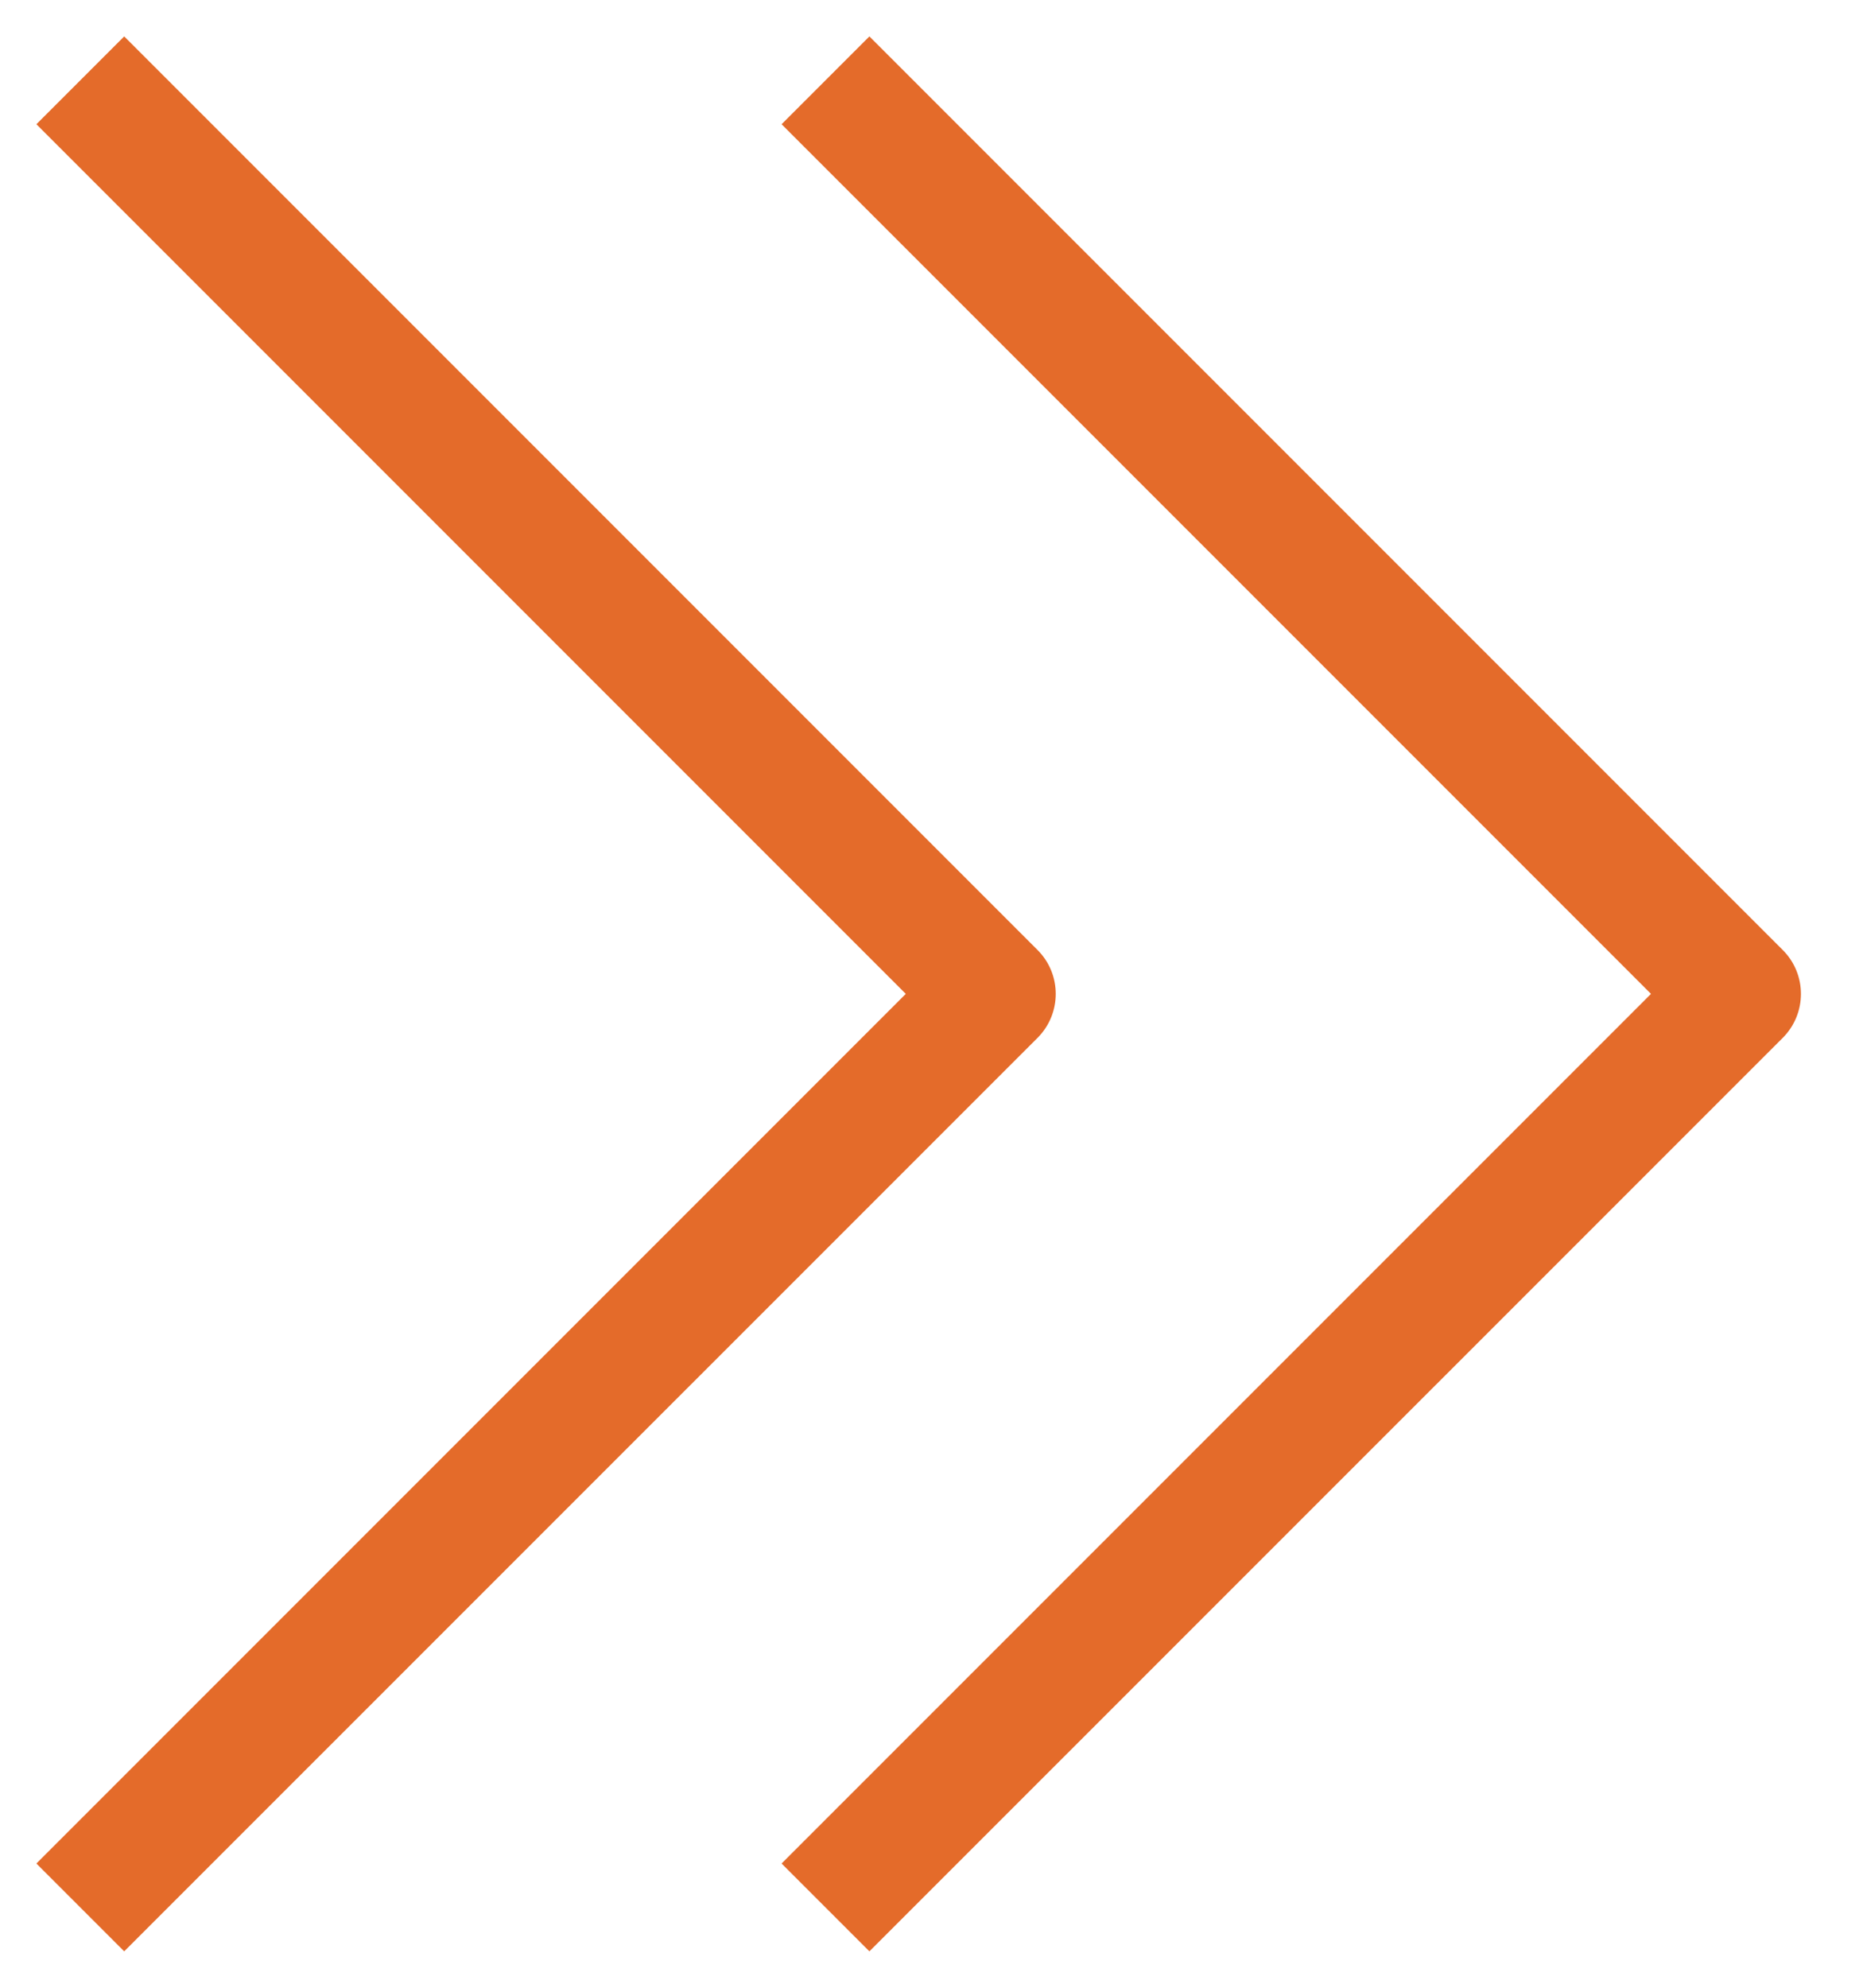
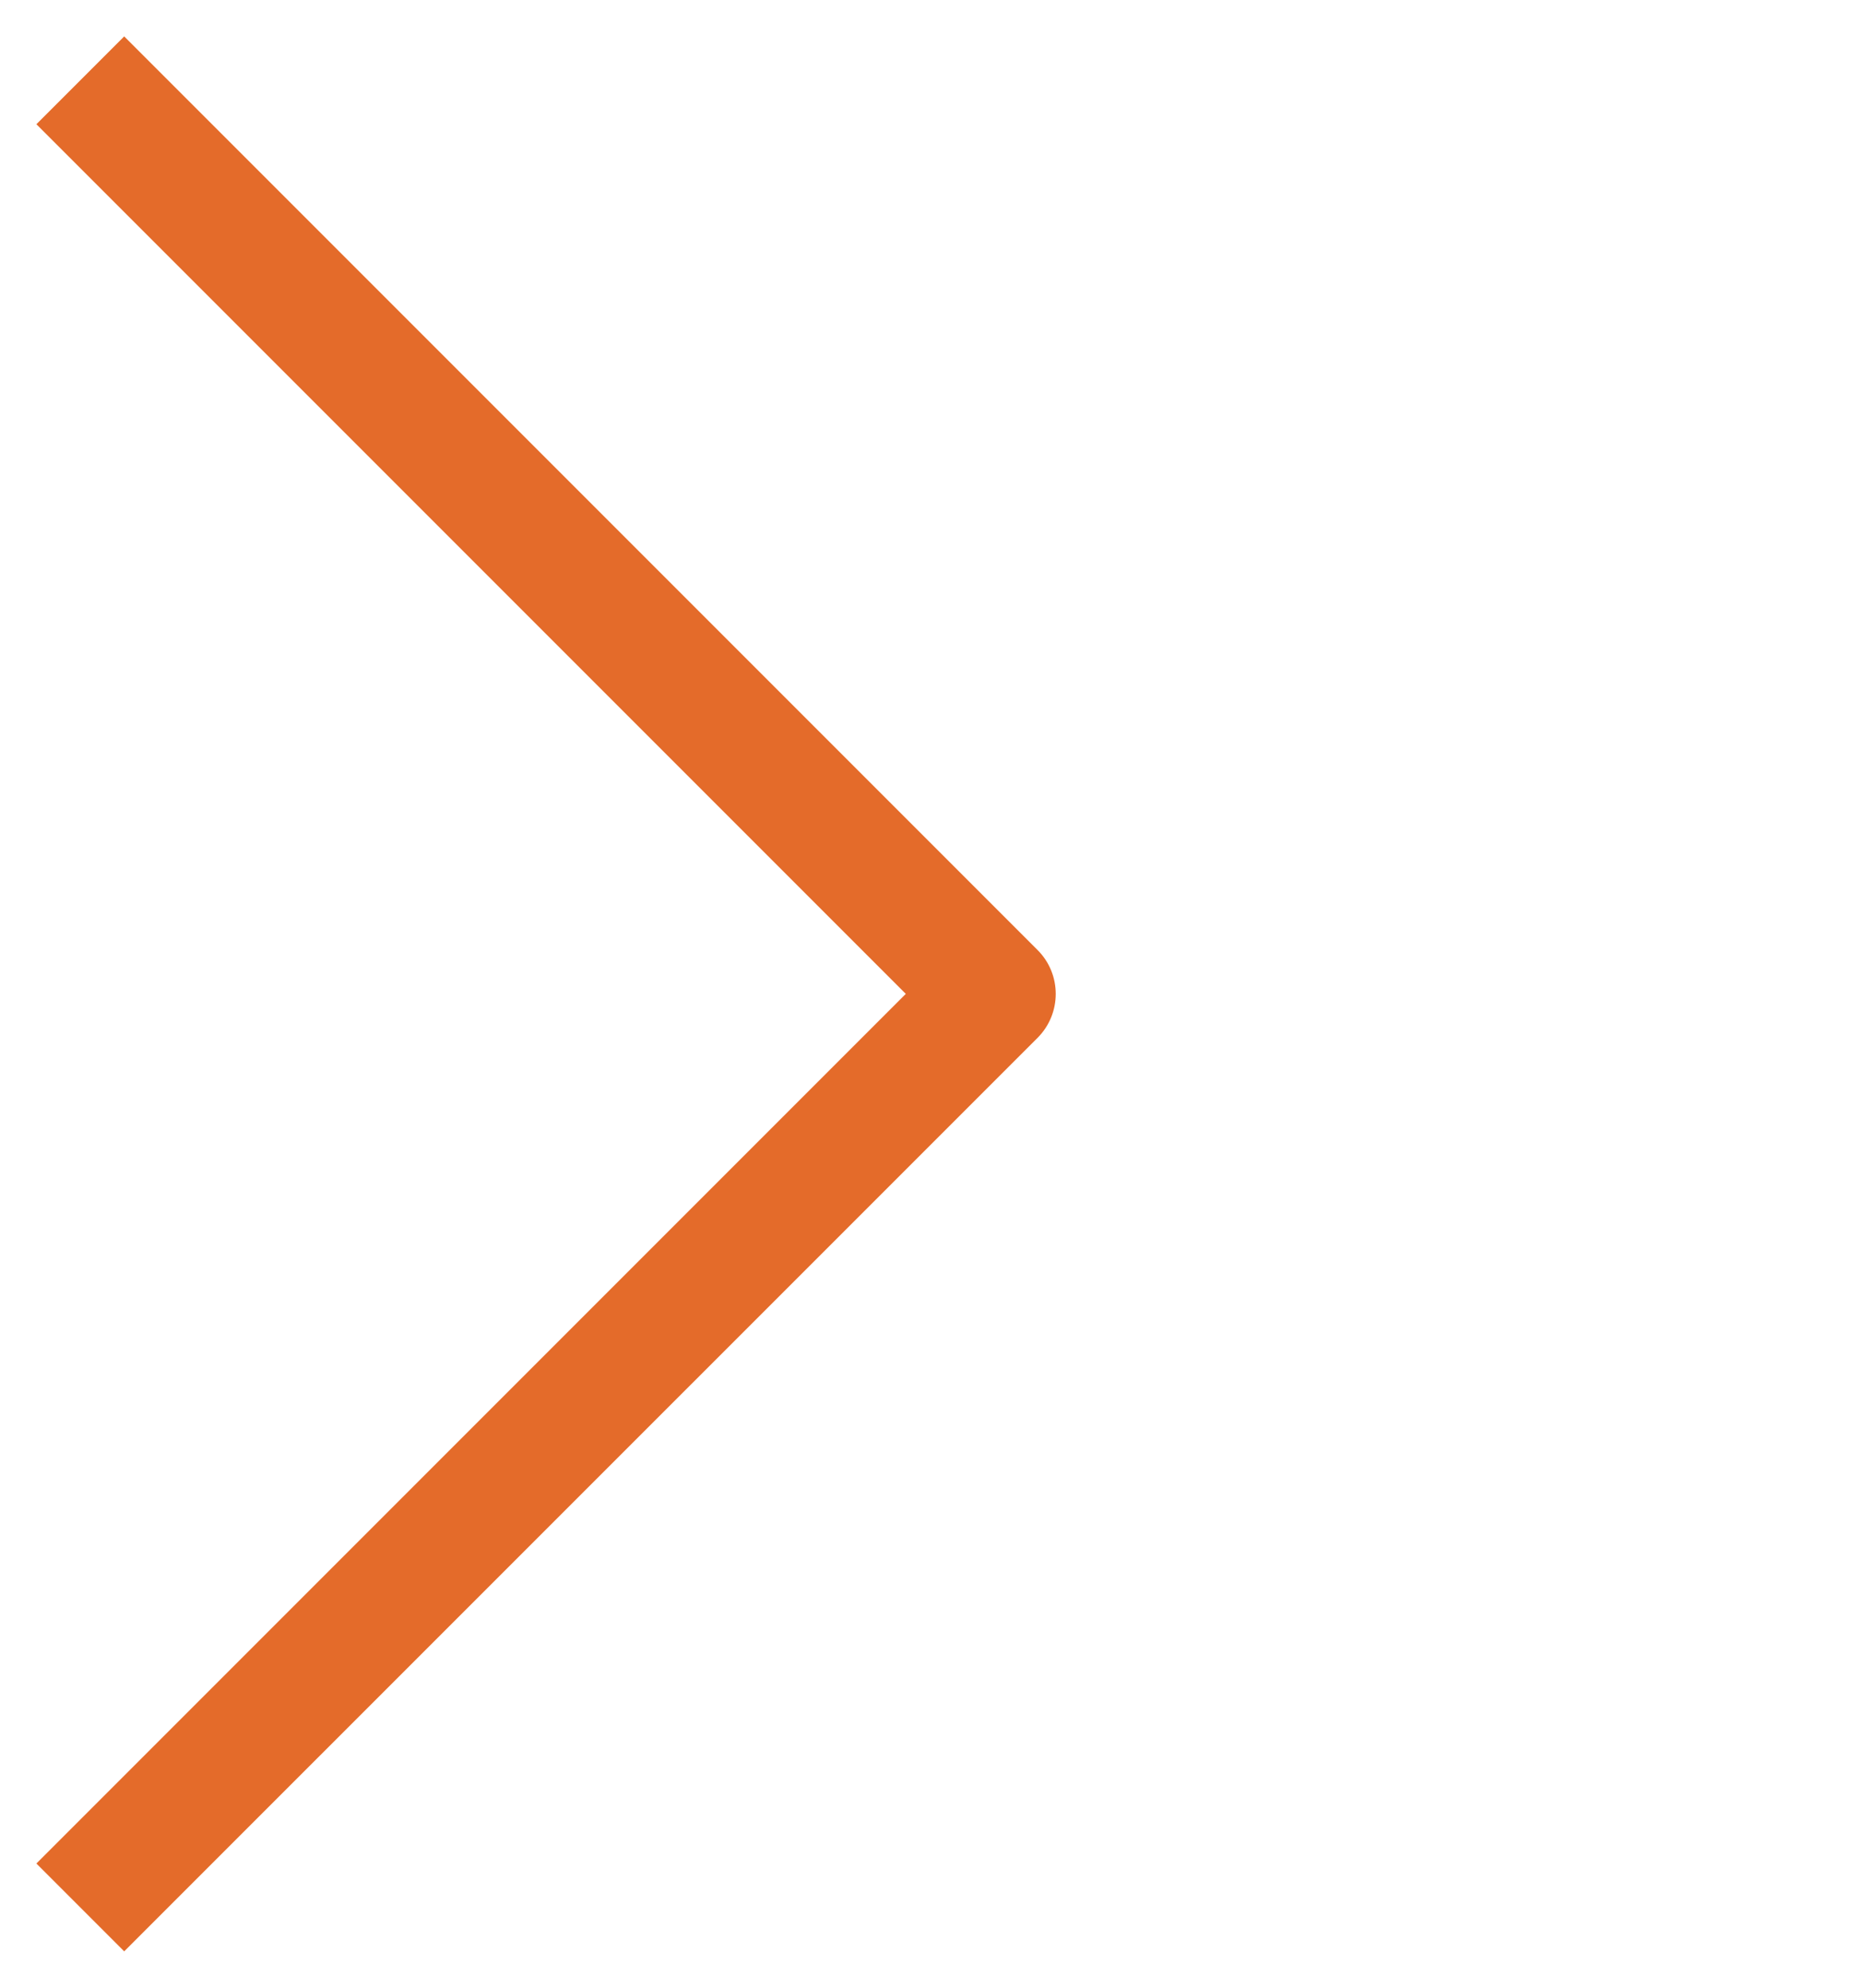
<svg xmlns="http://www.w3.org/2000/svg" width="15" height="16" viewBox="0 0 15 16" fill="none">
-   <path fill-rule="evenodd" clip-rule="evenodd" d="M7 0.293L14.354 7.647C14.549 7.842 14.549 8.158 14.354 8.354L7 15.707L6.293 15L13.293 8L6.293 1L7 0.293Z" fill="#E46B2A" />
-   <path fill-rule="evenodd" clip-rule="evenodd" d="M1 0.293L8.354 7.647C8.549 7.842 8.549 8.158 8.354 8.354L1 15.707L0.293 15L7.293 8L0.293 1L1 0.293Z" fill="#E46B2A" />
+   <path fill-rule="evenodd" clip-rule="evenodd" d="M1 0.293L8.354 7.647C8.549 7.842 8.549 8.158 8.354 8.354L1 15.707L0.293 15L7.293 8L0.293 1Z" fill="#E46B2A" />
</svg>